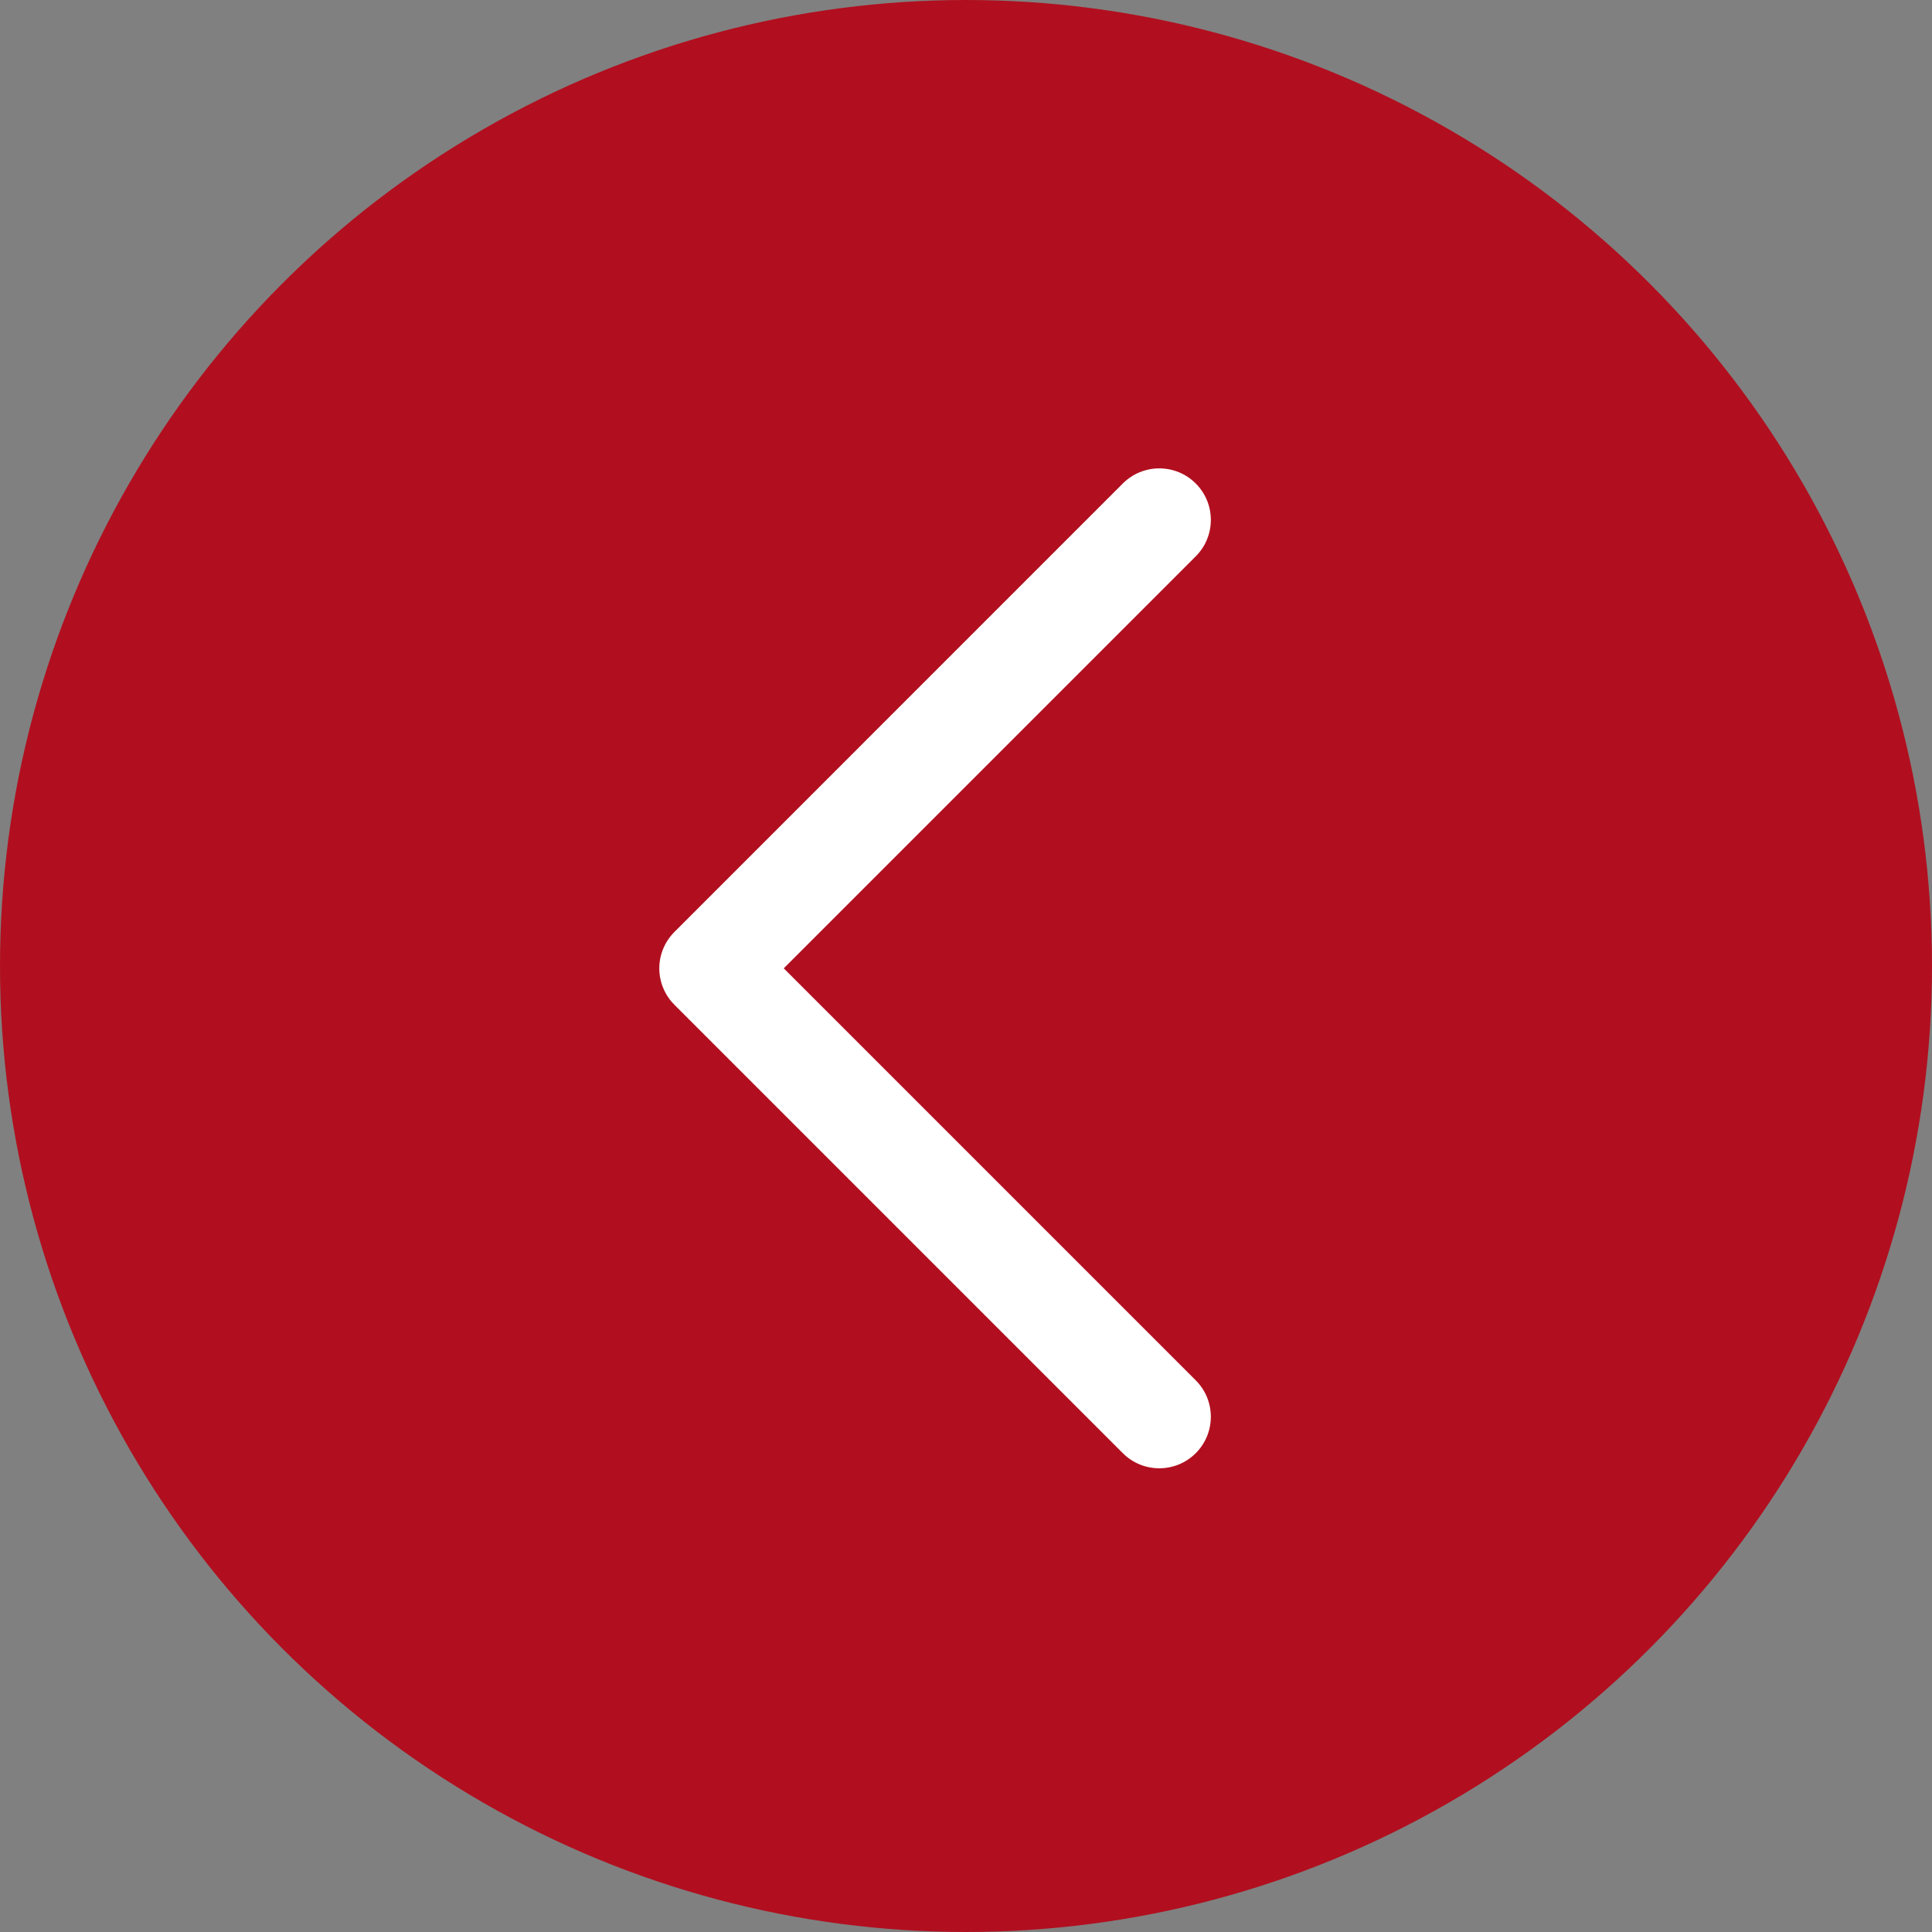
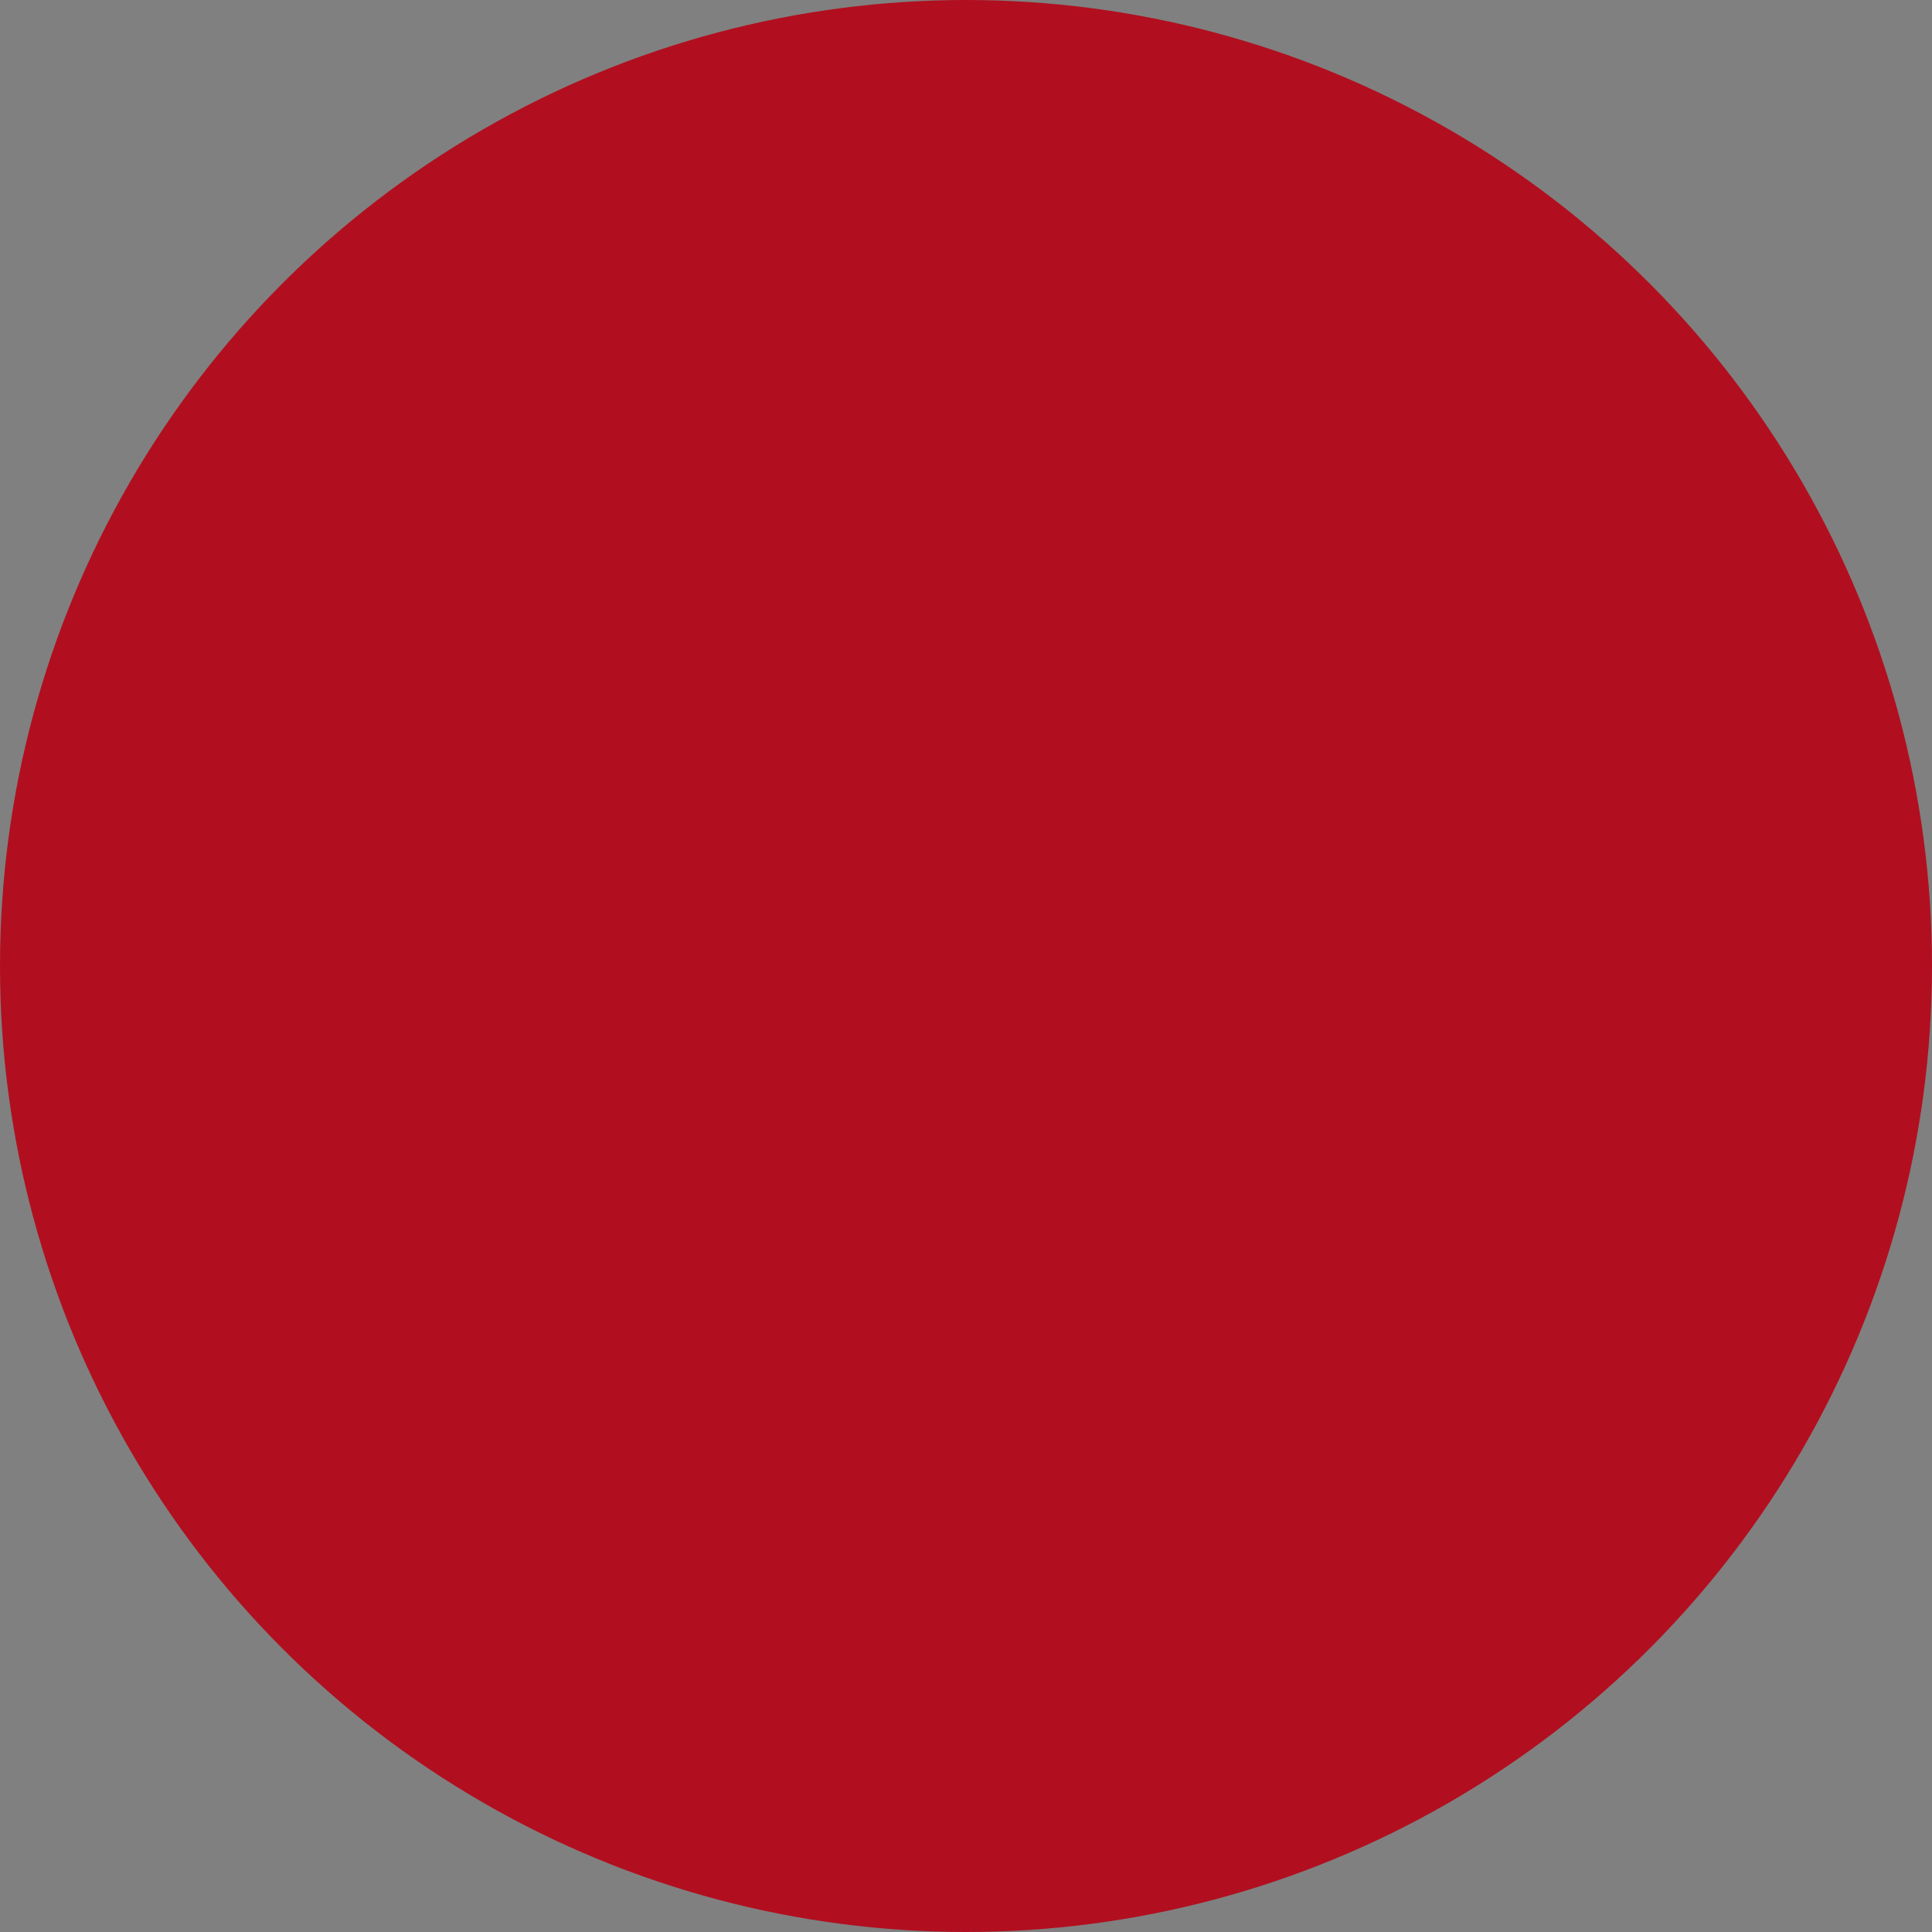
<svg xmlns="http://www.w3.org/2000/svg" width="24" height="24" viewBox="0 0 24 24" fill="none">
  <rect x="0" y="0" width="24" height="24" fill="#808080" stroke="none" />
  <circle cx="12" cy="12" r="12" fill="#B10F1F" />
-   <path fill-rule="evenodd" clip-rule="evenodd" d="M14.854 18.052C14.604 18.302 14.198 18.302 13.948 18.052L8.378 12.482C8.258 12.362 8.19 12.199 8.19 12.029C8.19 11.86 8.258 11.697 8.378 11.577L13.948 6.006C14.198 5.756 14.604 5.756 14.854 6.006C15.104 6.256 15.104 6.661 14.854 6.911L9.736 12.029L14.854 17.147C15.104 17.397 15.104 17.802 14.854 18.052Z" fill="white" />
</svg>